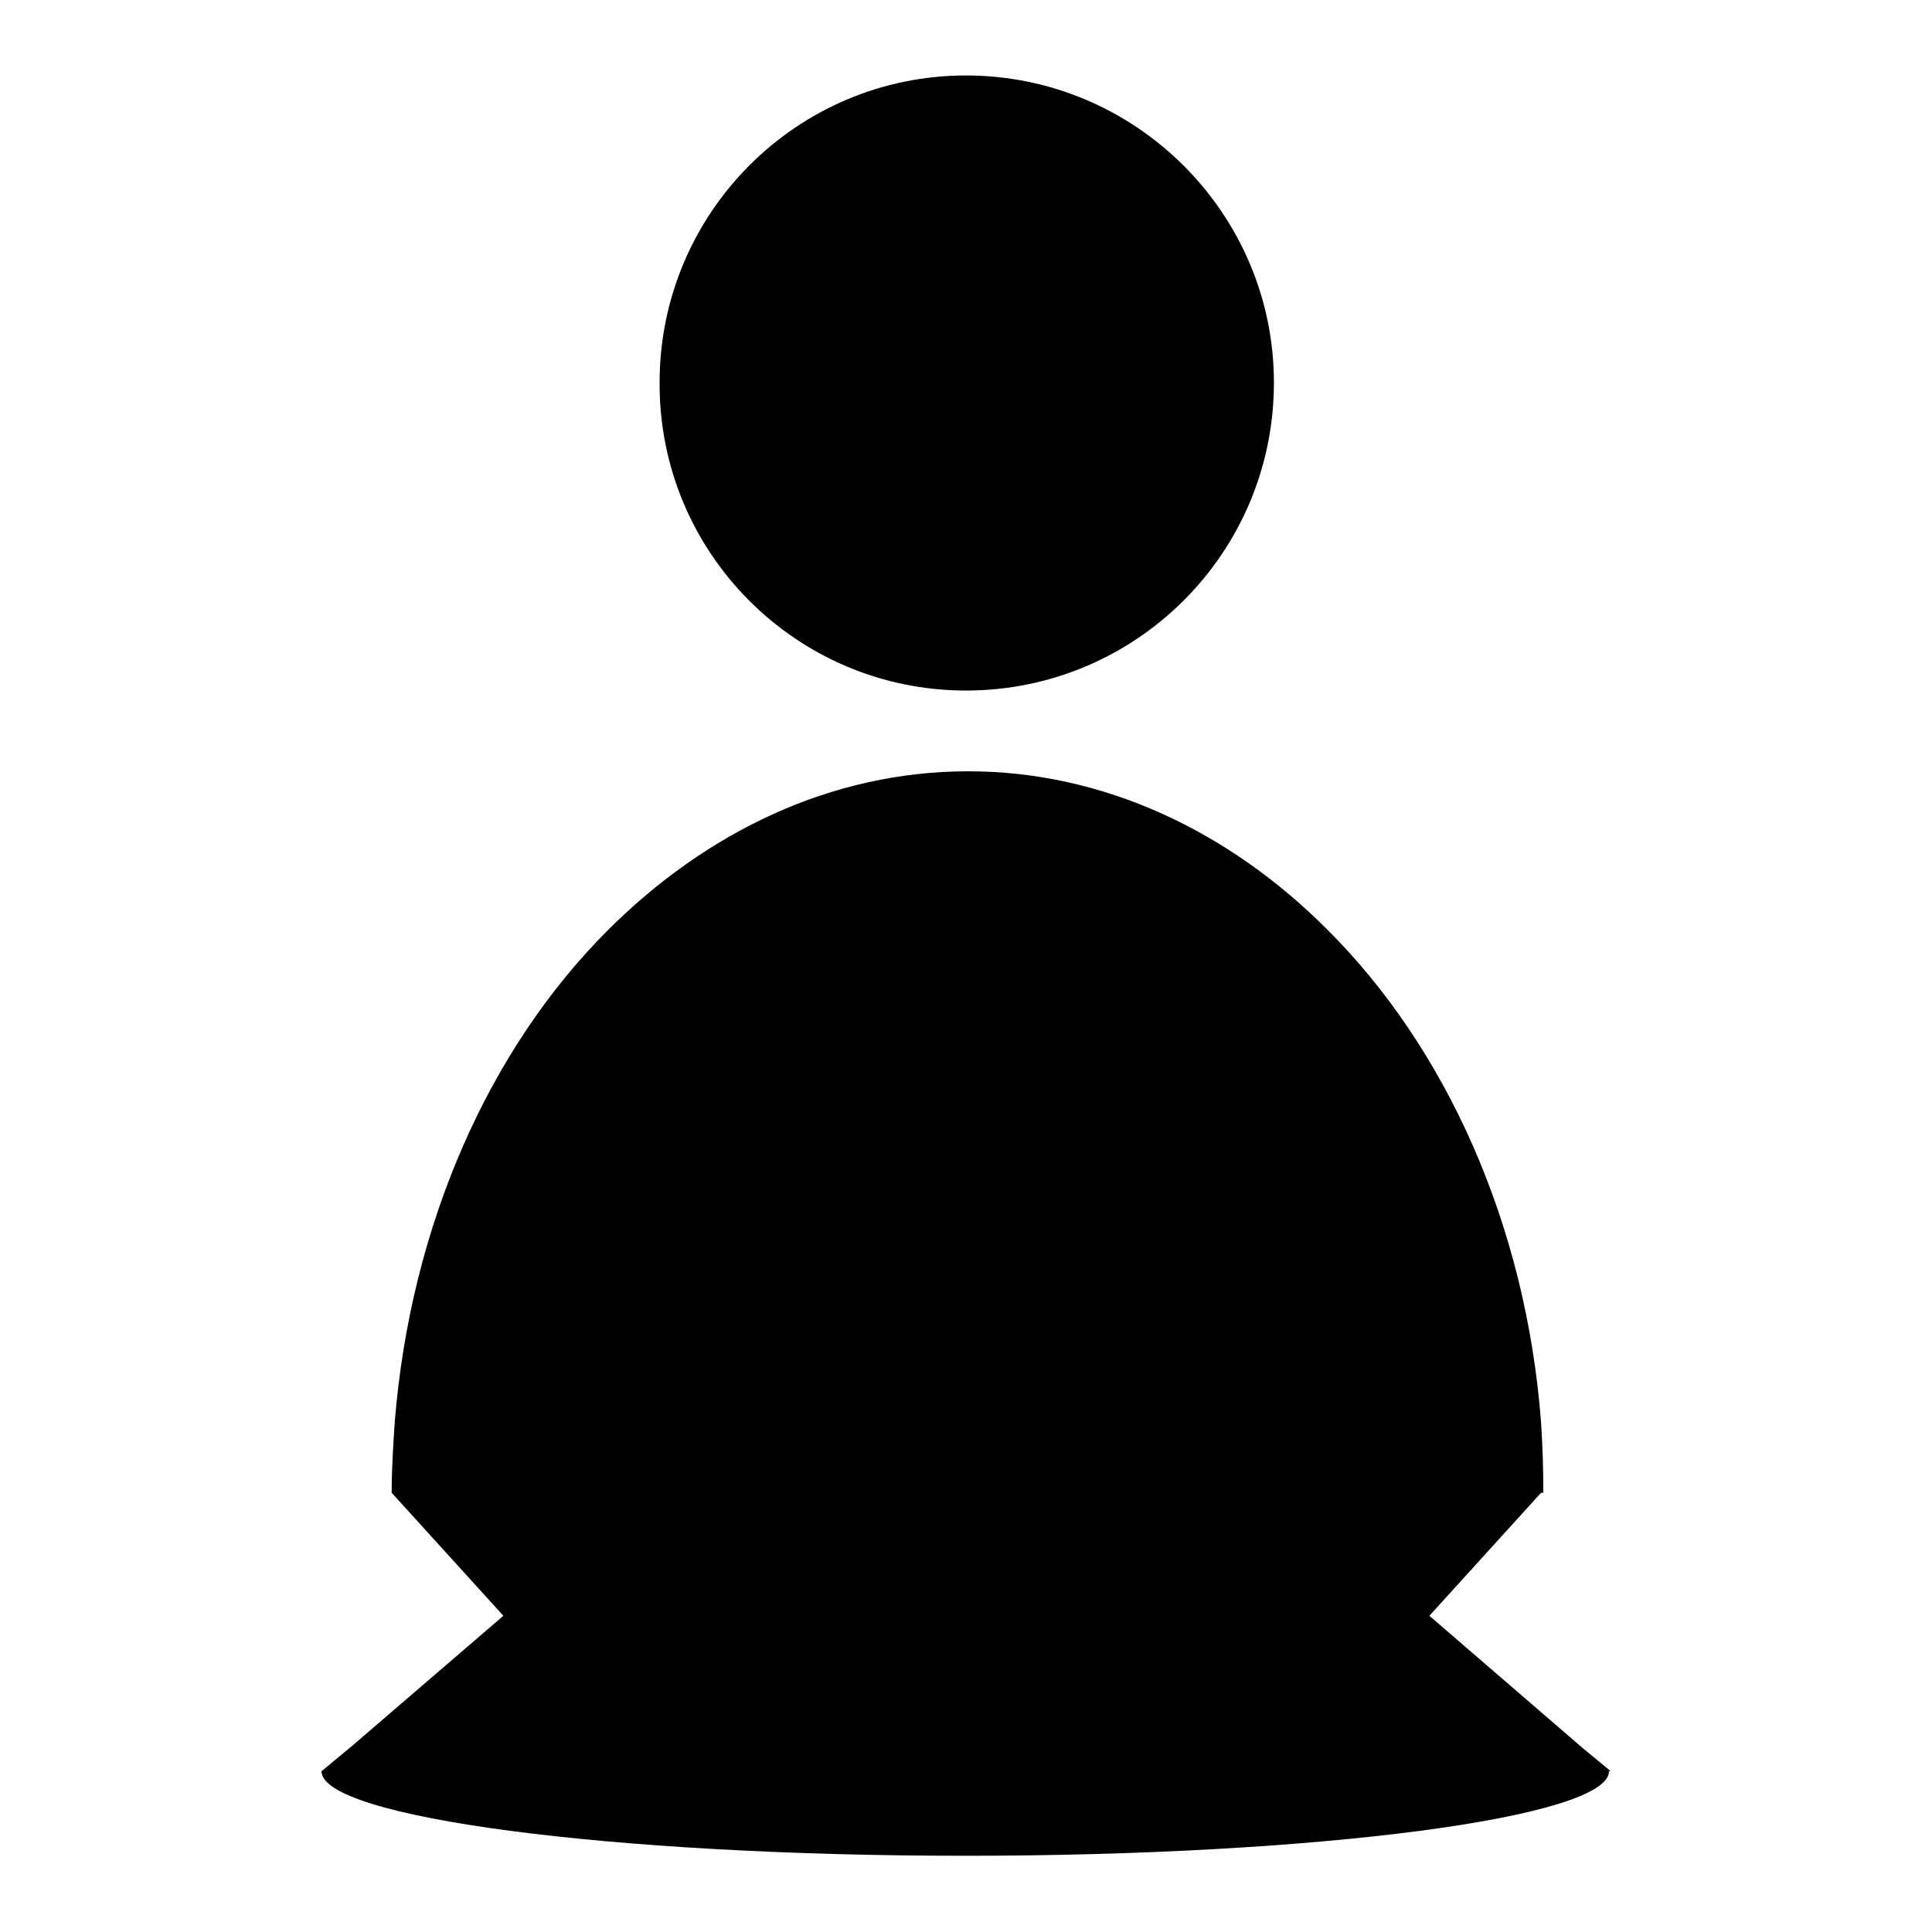
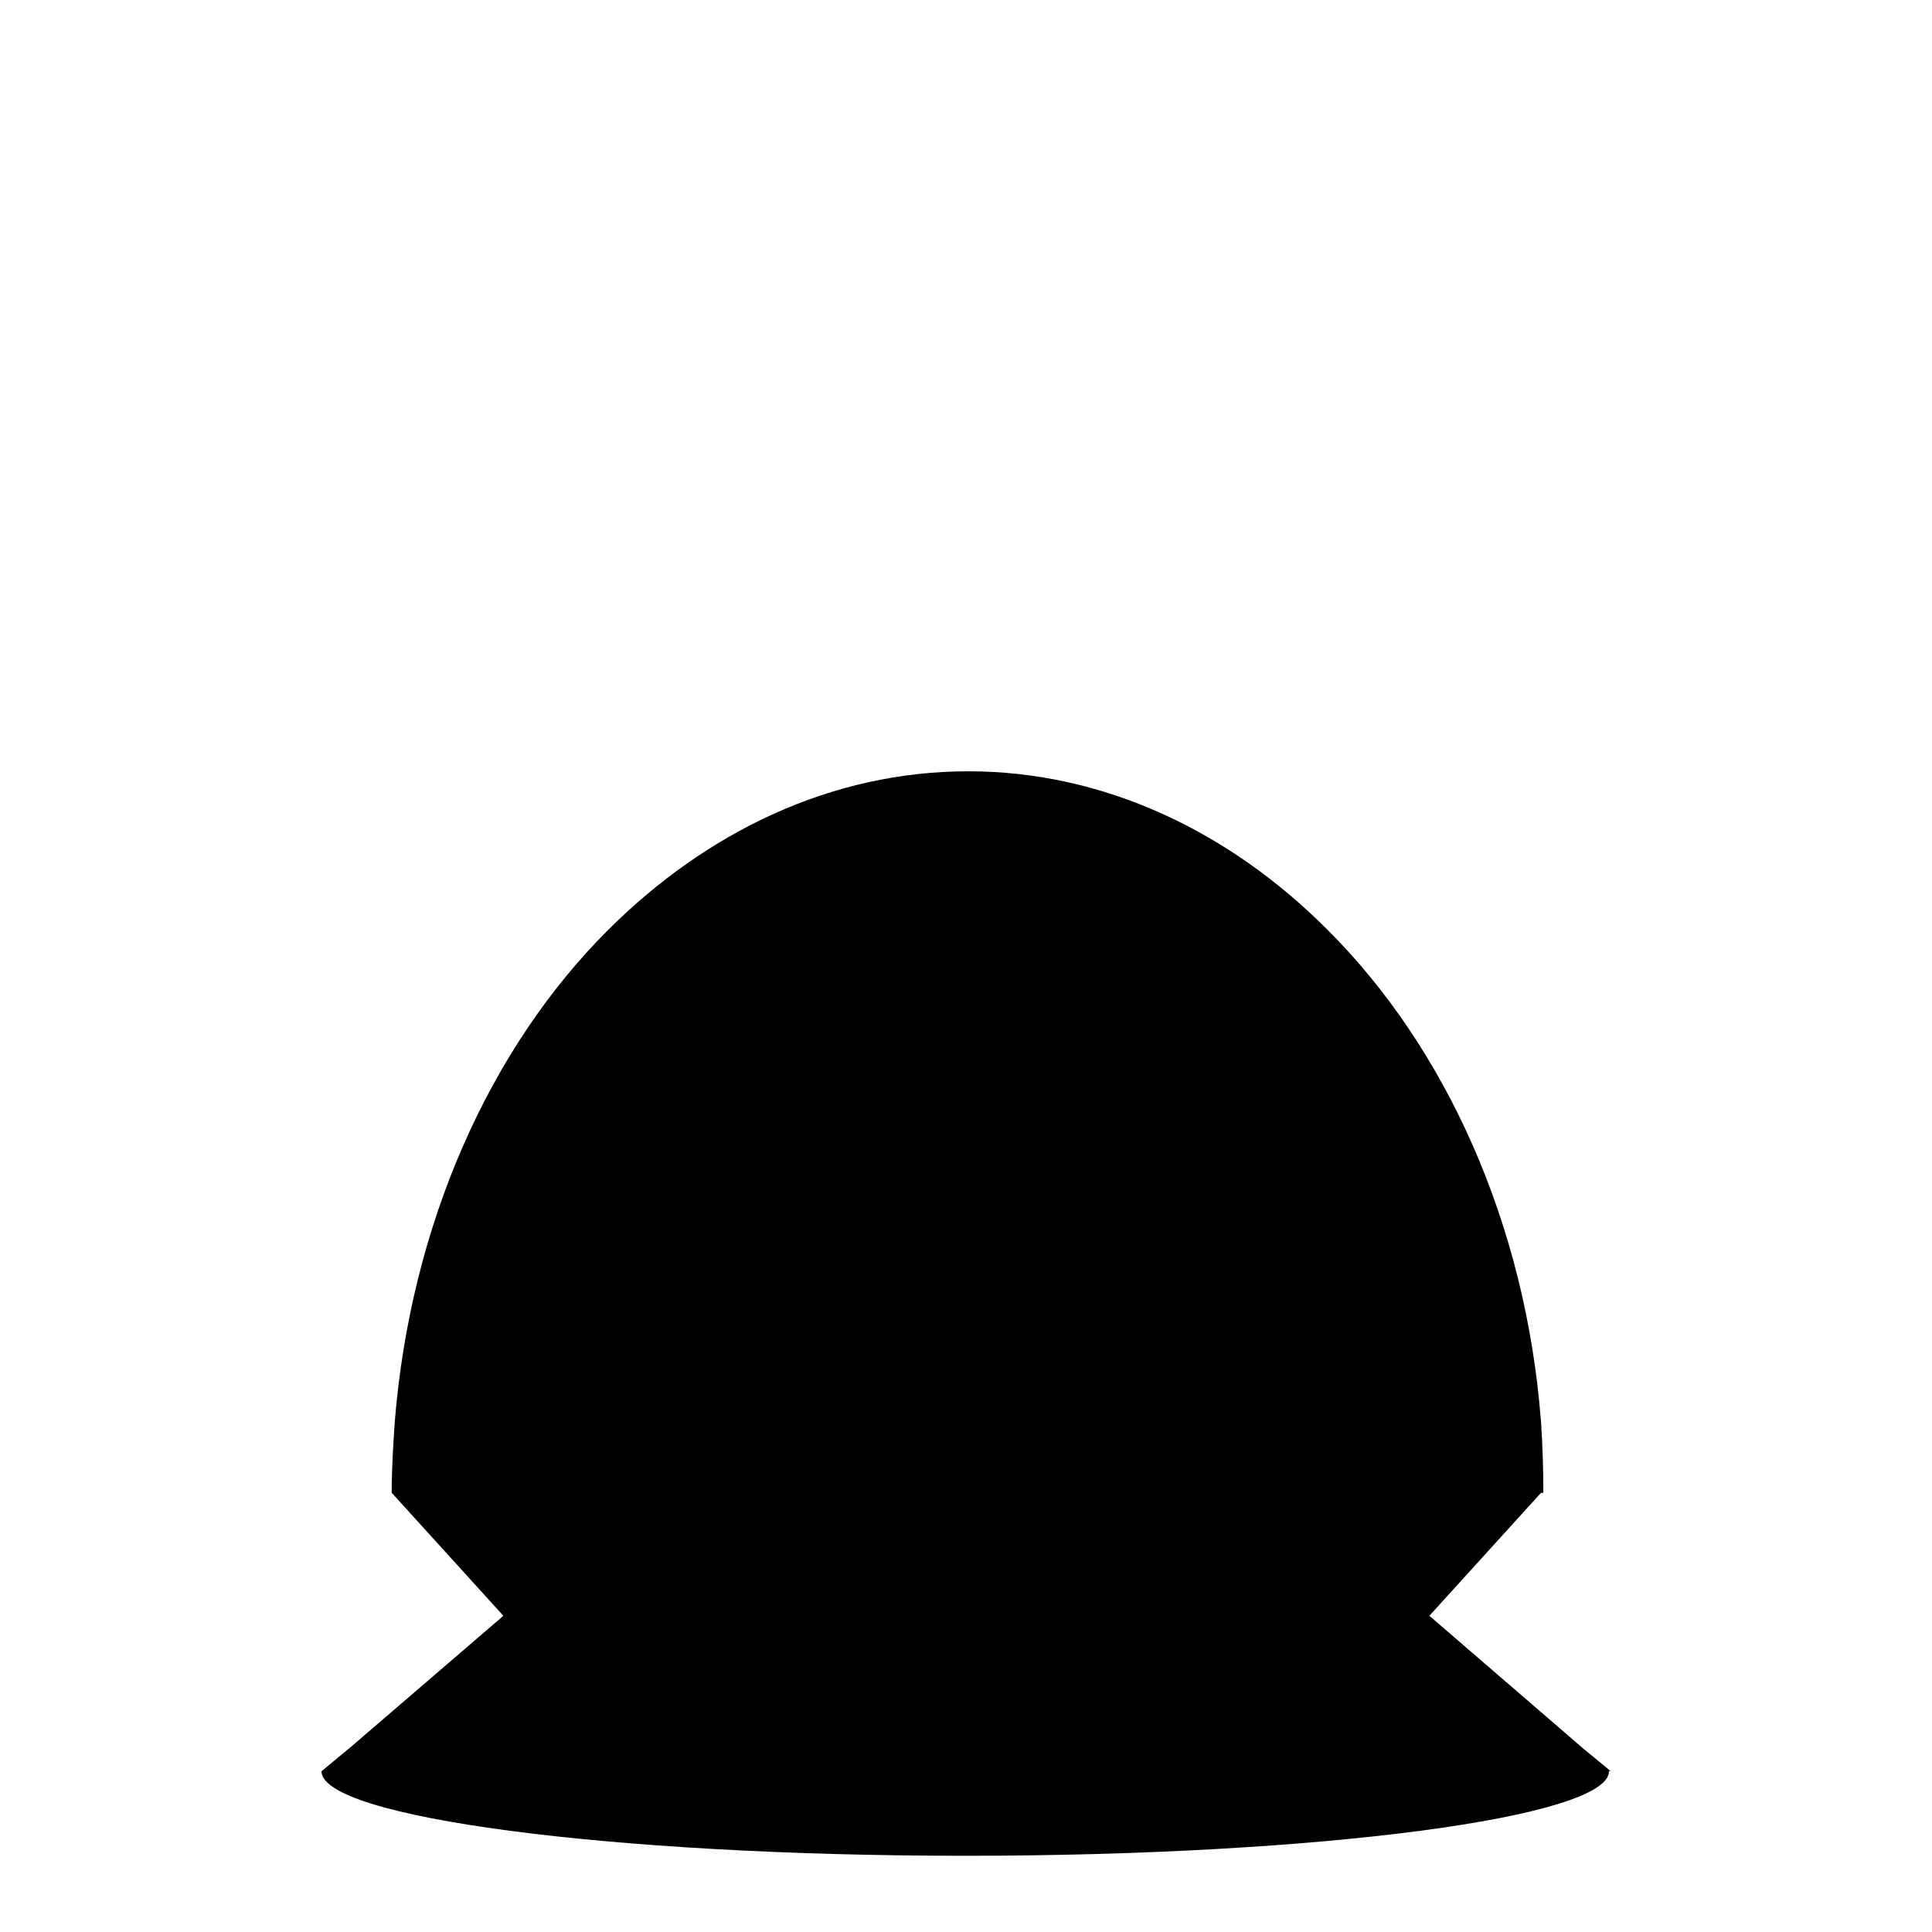
<svg xmlns="http://www.w3.org/2000/svg" version="1.1" x="0px" y="0px" viewBox="0 0 256 256" enable-background="new 0 0 256 256" xml:space="preserve">
  <g>
    <g>
-       <path fill="#000000" d="M128,91.5c22.5,0,40.8-18.2,40.8-40.8c0-22.4-18.3-40.7-40.8-40.7c-22.4,0-40.6,18.2-40.6,40.7C87.3,73.2,105.5,91.5,128,91.5z" />
      <path fill="#000000" d="M209.8,231.7l-20.4-17.6l14.8-16.3h0.3c0-3.2-0.1-6.2-0.3-9.3c-2-26.4-12.7-49.8-28.4-65.4c-13-13-29.6-20.9-47.5-20.9c-18.1,0-34.7,8-47.8,21.1c-15.6,15.6-26.1,38.9-28.2,65.2c-0.2,3.1-0.4,6.1-0.4,9.3l14.8,16.3l-20,17.2l-4.1,3.4c0,6.1,38.1,11.2,85.3,11.2c47.1,0,85.3-5.1,85.3-11.2h0.2l-0.2-0.2L209.8,231.7z" />
    </g>
  </g>
</svg>